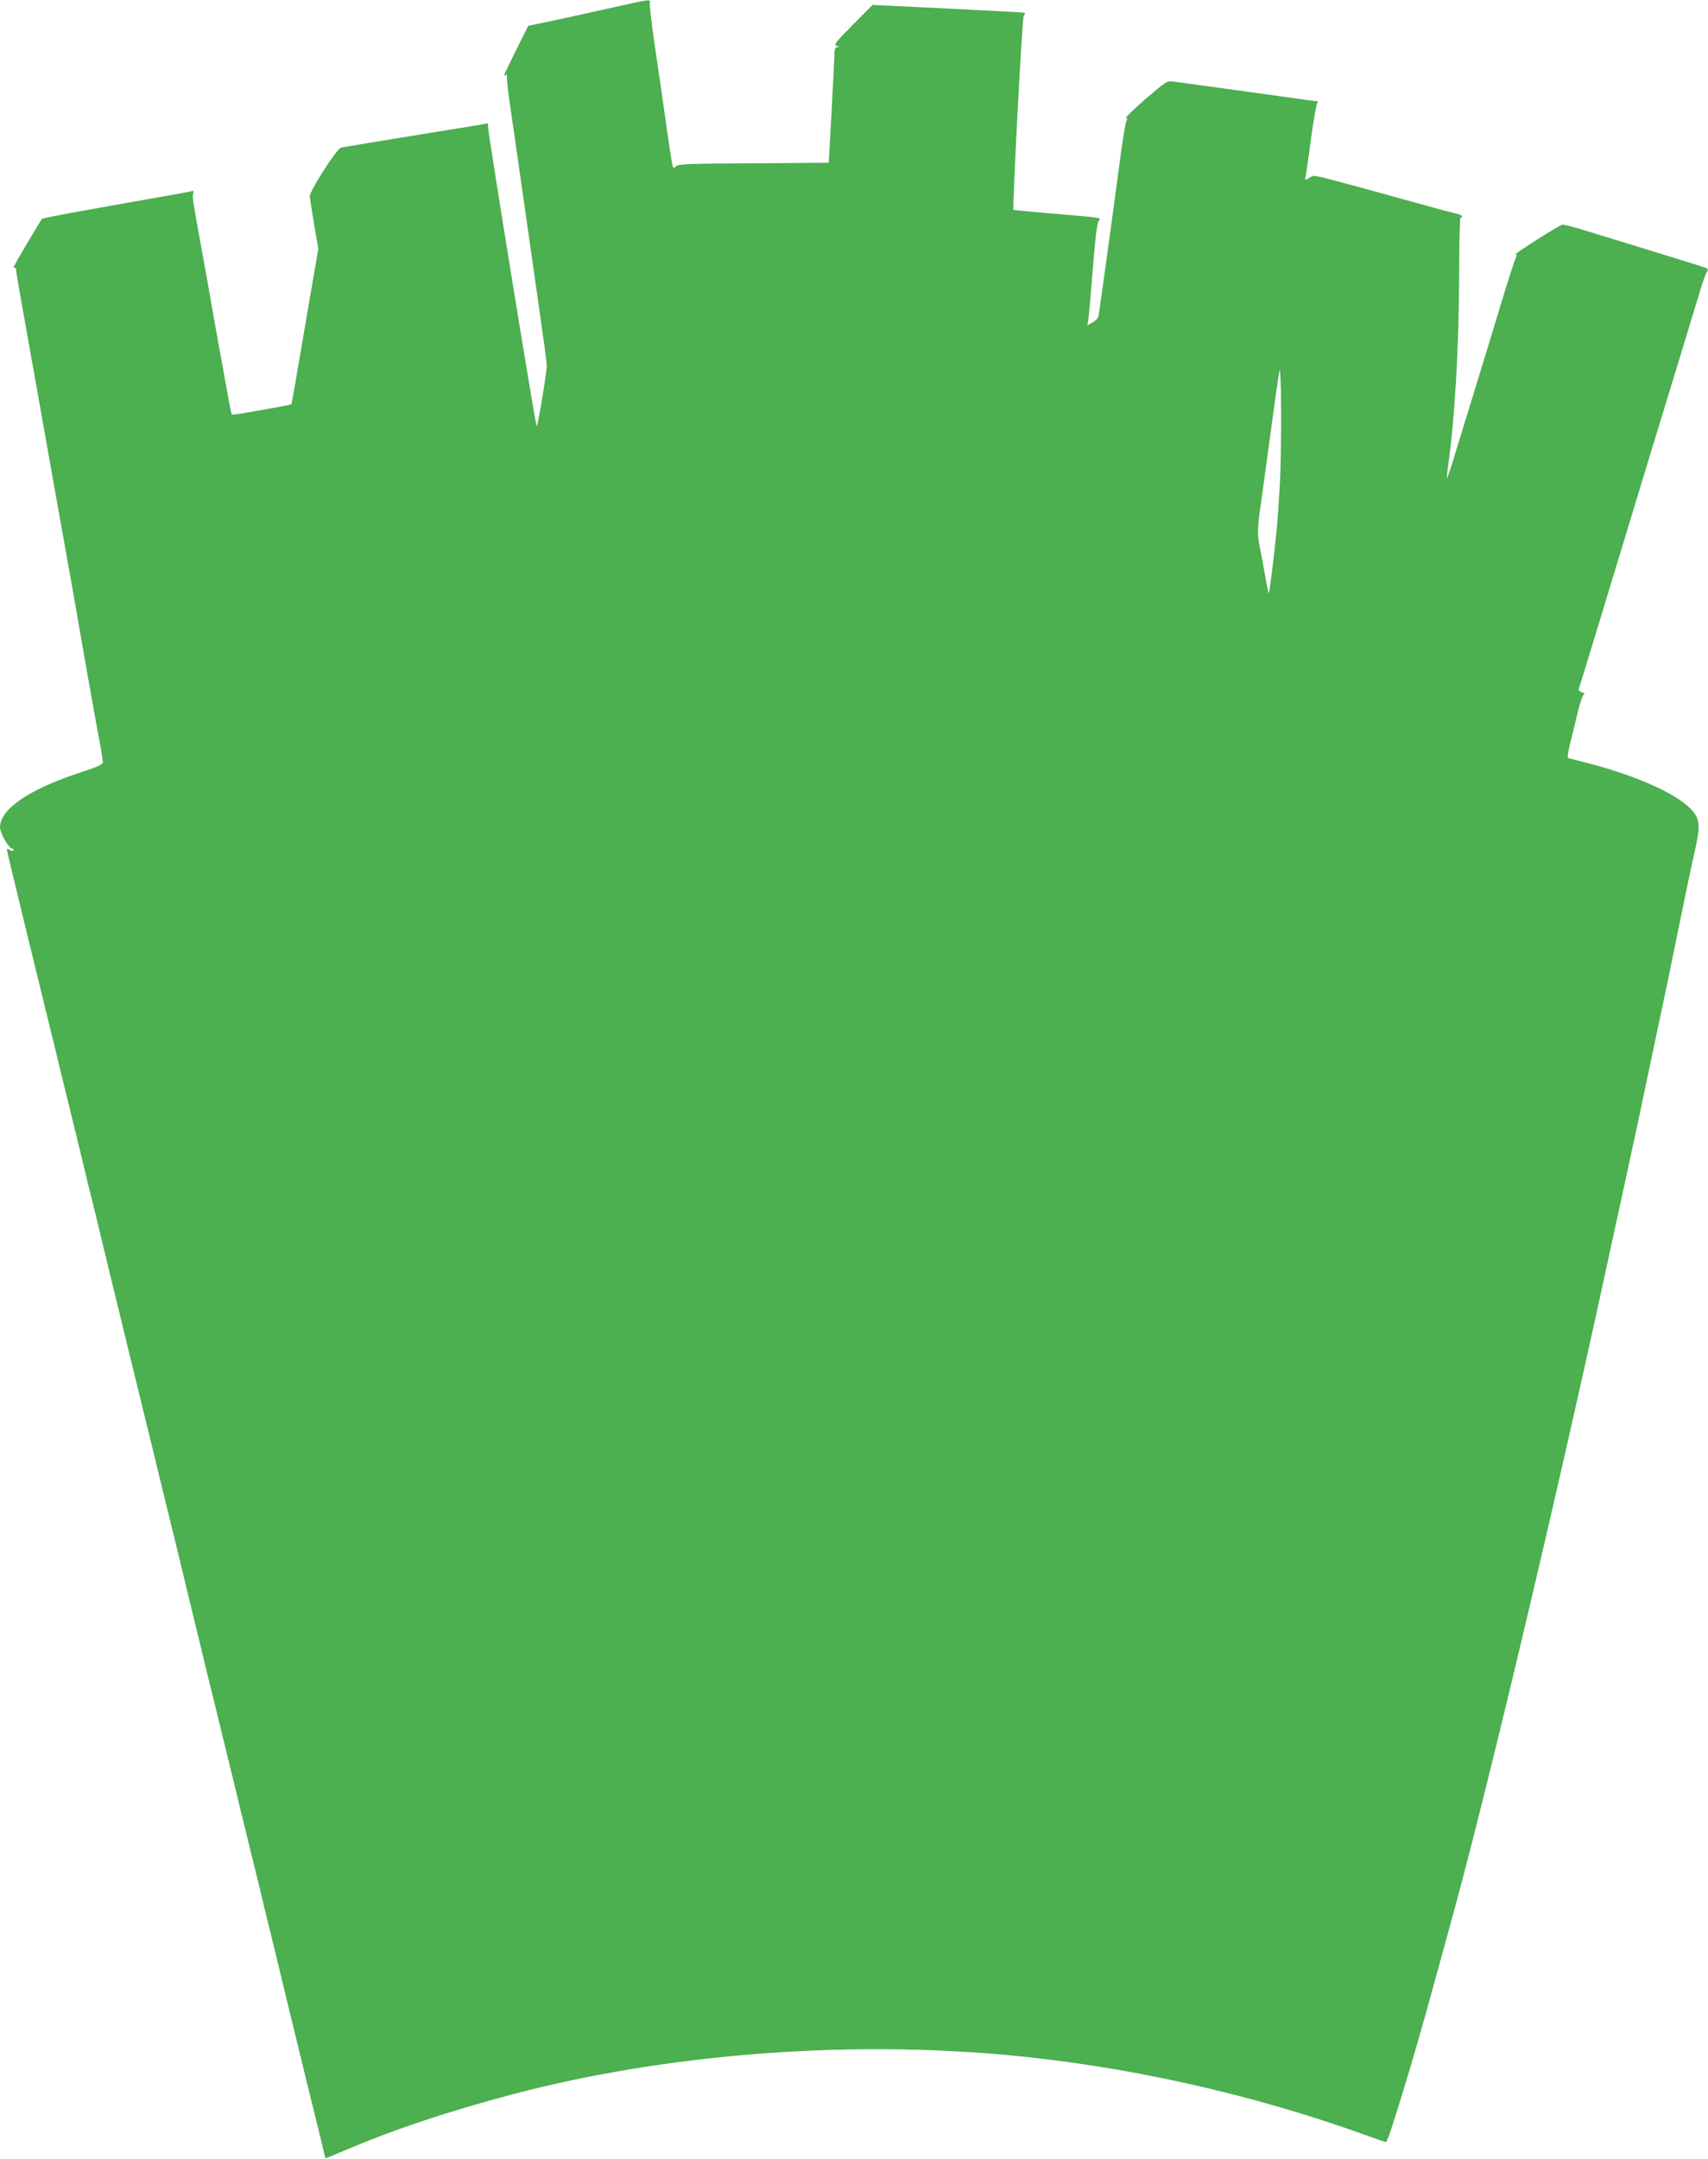
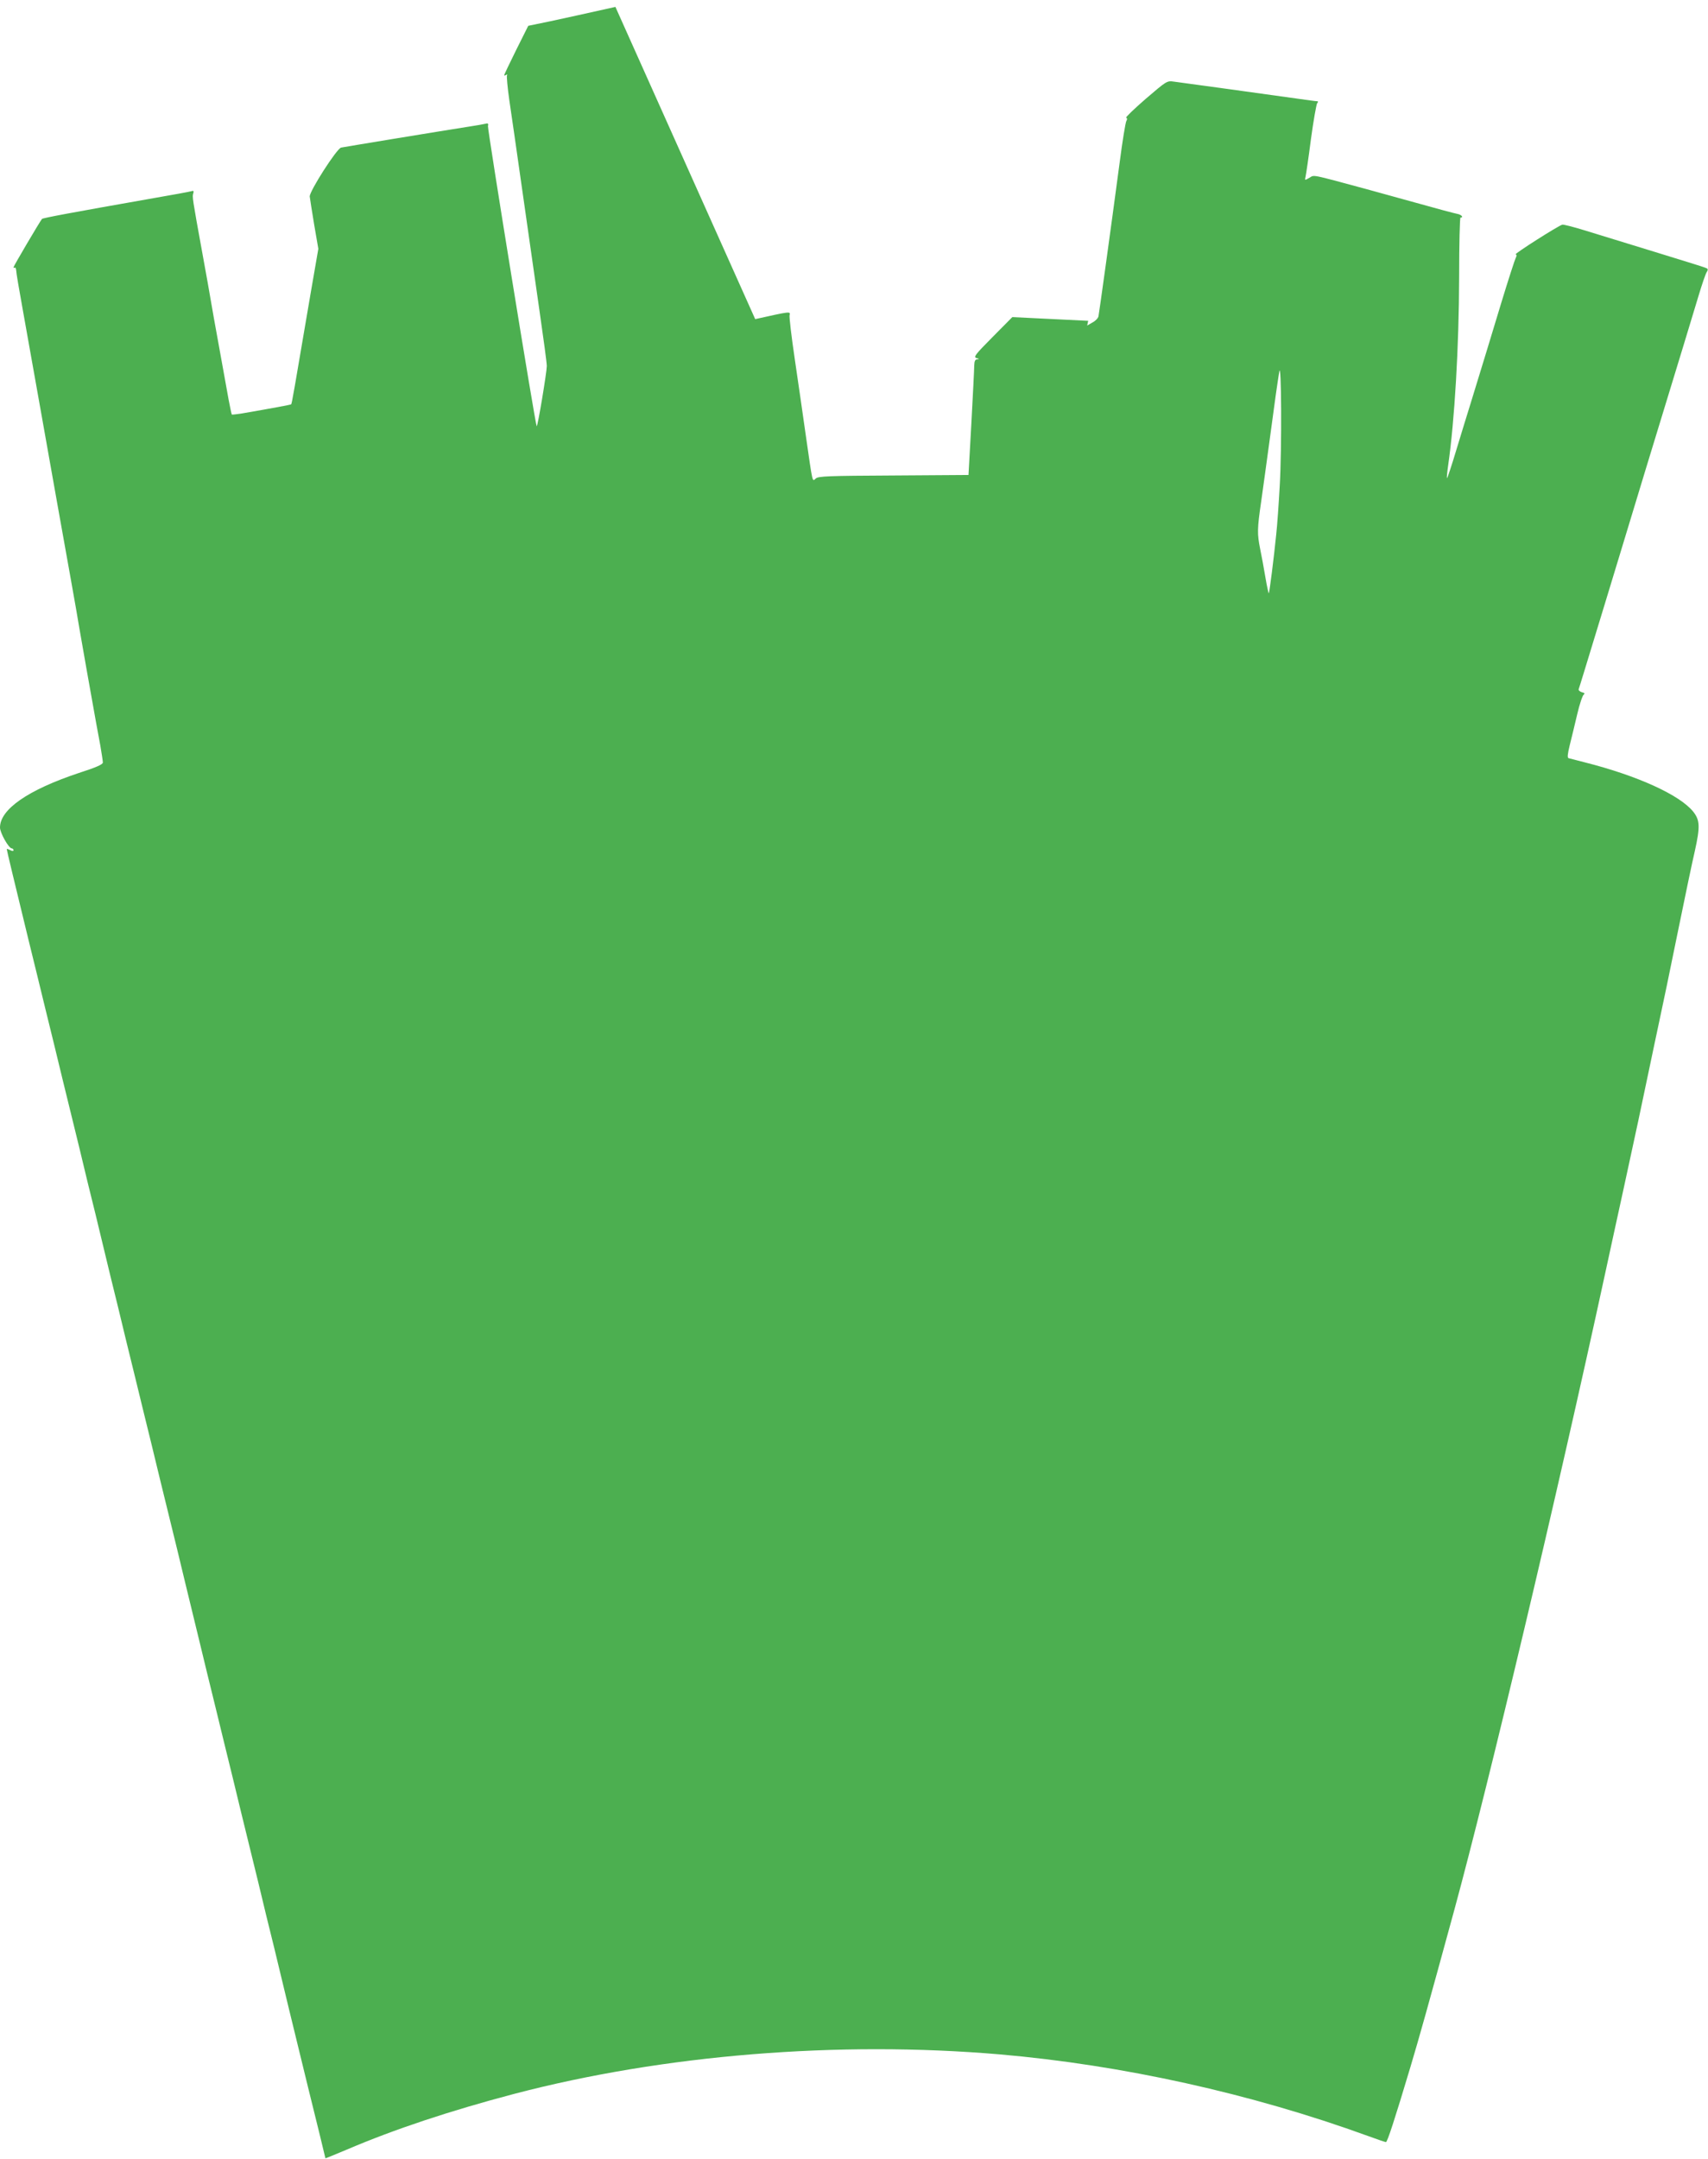
<svg xmlns="http://www.w3.org/2000/svg" version="1.0" width="1013pt" height="1280pt" viewBox="0 0 1013 1280" preserveAspectRatio="xMidYMid meet">
  <g transform="translate(0,1280) scale(0.1,-0.1)" fill="#4caf50" stroke="none">
-     <path d="M3650 12759 c-252 -56 -243 -54 -386 -85 l-131 -27 -72 -144 c-39 -79 -71 -146 -71 -149 0 -3 5 -2 12 2 6 4 8 3 5 -3 -3 -5 3 -72 14 -149 11 -76 24 -166 29 -199 5 -33 27 -190 50 -350 23 -159 45 -317 50 -350 5 -33 27 -190 50 -350 23 -159 43 -306 43 -325 0 -35 -54 -362 -60 -357 -8 8 -293 1765 -289 1780 4 15 0 18 -17 13 -12 -3 -53 -10 -92 -16 -191 -30 -743 -121 -762 -125 -26 -6 -188 -259 -186 -290 1 -11 13 -85 26 -165 l25 -145 -45 -260 c-101 -595 -112 -658 -116 -662 -4 -3 -111 -23 -291 -54 -32 -5 -60 -8 -61 -7 -2 2 -10 41 -19 88 -8 47 -34 186 -56 310 -23 124 -45 250 -50 280 -5 30 -27 156 -50 280 -60 329 -60 333 -54 353 5 15 2 18 -13 13 -10 -3 -108 -21 -218 -40 -500 -88 -660 -118 -666 -124 -12 -14 -169 -280 -169 -287 0 -3 3 -4 8 -2 4 3 7 -5 8 -16 0 -12 17 -112 37 -222 39 -217 48 -269 107 -600 65 -366 138 -777 181 -1015 22 -124 44 -247 48 -275 8 -48 82 -467 101 -570 5 -27 16 -88 25 -135 8 -47 15 -92 15 -101 0 -11 -40 -29 -143 -62 -300 -100 -467 -215 -467 -323 0 -32 52 -124 70 -124 5 0 10 -5 10 -10 0 -7 -6 -7 -20 0 -11 6 -20 8 -20 6 0 -6 46 -197 129 -538 28 -115 74 -300 101 -413 28 -113 73 -297 100 -410 28 -113 73 -298 101 -412 27 -115 70 -290 95 -390 24 -101 64 -265 88 -365 25 -101 68 -276 95 -390 28 -115 74 -300 101 -413 28 -113 73 -297 100 -410 28 -113 73 -298 101 -412 27 -115 68 -280 89 -368 21 -88 62 -253 89 -367 28 -115 74 -300 101 -413 28 -113 73 -297 100 -410 28 -113 73 -298 101 -412 27 -115 70 -290 95 -390 24 -101 64 -265 88 -365 95 -389 148 -608 182 -743 18 -76 34 -140 34 -141 0 -1 57 22 128 52 281 120 612 230 992 330 885 232 1921 316 2880 234 727 -63 1491 -232 2184 -484 54 -20 102 -36 106 -36 8 0 51 131 145 445 56 188 102 352 260 930 208 764 606 2442 895 3775 27 124 76 351 110 505 65 298 113 522 155 725 14 69 40 188 56 265 17 77 66 313 109 525 43 212 89 430 102 485 32 144 30 182 -9 232 -80 100 -331 214 -643 293 -47 12 -90 23 -97 25 -8 3 -6 24 7 77 10 40 30 122 44 182 14 61 32 113 39 118 8 6 5 10 -11 14 -13 4 -21 12 -19 18 2 6 16 49 30 96 63 207 183 598 227 745 27 88 89 294 139 458 228 745 275 901 313 1027 22 74 45 141 51 148 5 7 7 15 4 18 -6 7 -5 6 -731 229 -65 20 -124 35 -130 33 -24 -6 -286 -173 -277 -176 7 -2 7 -9 1 -20 -5 -9 -44 -129 -86 -267 -69 -227 -100 -331 -183 -600 -16 -49 -52 -170 -82 -267 -29 -97 -55 -175 -57 -173 -2 2 1 36 7 77 38 263 64 701 65 1116 0 193 4 352 8 352 21 0 5 18 -19 22 -16 3 -129 33 -253 68 -124 34 -254 70 -290 80 -331 89 -303 84 -334 66 -28 -16 -28 -16 -23 6 3 13 18 113 32 223 15 110 32 206 37 213 7 8 7 12 -2 12 -7 0 -58 7 -114 15 -55 8 -234 32 -396 55 -162 22 -314 43 -337 46 -42 6 -43 5 -168 -102 -69 -60 -121 -110 -116 -112 7 -2 7 -10 1 -20 -5 -9 -23 -118 -39 -242 -55 -414 -122 -895 -126 -915 -2 -11 -18 -28 -36 -37 l-31 -18 6 28 c3 15 15 151 27 302 15 192 26 280 36 291 16 19 24 18 -302 45 -110 10 -202 18 -204 20 -8 6 51 1130 60 1147 6 11 9 20 7 21 -2 2 -205 13 -453 25 l-450 22 -117 -118 c-105 -106 -115 -119 -95 -125 16 -4 18 -6 5 -7 -14 -1 -18 -10 -19 -38 0 -21 -8 -175 -17 -343 l-17 -305 -444 -3 c-390 -2 -447 -4 -462 -18 -21 -19 -17 -36 -59 256 -16 113 -45 315 -65 450 -20 135 -34 253 -31 263 6 23 3 22 -204 -24z m3940 -2839 c-6 -107 -15 -238 -21 -290 -14 -140 -40 -344 -44 -348 -1 -2 -11 41 -20 95 -9 54 -23 130 -31 168 -18 91 -18 117 6 282 11 76 33 239 50 363 33 248 45 330 57 405 13 81 16 -455 3 -675z" />
+     <path d="M3650 12759 c-252 -56 -243 -54 -386 -85 l-131 -27 -72 -144 c-39 -79 -71 -146 -71 -149 0 -3 5 -2 12 2 6 4 8 3 5 -3 -3 -5 3 -72 14 -149 11 -76 24 -166 29 -199 5 -33 27 -190 50 -350 23 -159 45 -317 50 -350 5 -33 27 -190 50 -350 23 -159 43 -306 43 -325 0 -35 -54 -362 -60 -357 -8 8 -293 1765 -289 1780 4 15 0 18 -17 13 -12 -3 -53 -10 -92 -16 -191 -30 -743 -121 -762 -125 -26 -6 -188 -259 -186 -290 1 -11 13 -85 26 -165 l25 -145 -45 -260 c-101 -595 -112 -658 -116 -662 -4 -3 -111 -23 -291 -54 -32 -5 -60 -8 -61 -7 -2 2 -10 41 -19 88 -8 47 -34 186 -56 310 -23 124 -45 250 -50 280 -5 30 -27 156 -50 280 -60 329 -60 333 -54 353 5 15 2 18 -13 13 -10 -3 -108 -21 -218 -40 -500 -88 -660 -118 -666 -124 -12 -14 -169 -280 -169 -287 0 -3 3 -4 8 -2 4 3 7 -5 8 -16 0 -12 17 -112 37 -222 39 -217 48 -269 107 -600 65 -366 138 -777 181 -1015 22 -124 44 -247 48 -275 8 -48 82 -467 101 -570 5 -27 16 -88 25 -135 8 -47 15 -92 15 -101 0 -11 -40 -29 -143 -62 -300 -100 -467 -215 -467 -323 0 -32 52 -124 70 -124 5 0 10 -5 10 -10 0 -7 -6 -7 -20 0 -11 6 -20 8 -20 6 0 -6 46 -197 129 -538 28 -115 74 -300 101 -413 28 -113 73 -297 100 -410 28 -113 73 -298 101 -412 27 -115 70 -290 95 -390 24 -101 64 -265 88 -365 25 -101 68 -276 95 -390 28 -115 74 -300 101 -413 28 -113 73 -297 100 -410 28 -113 73 -298 101 -412 27 -115 68 -280 89 -368 21 -88 62 -253 89 -367 28 -115 74 -300 101 -413 28 -113 73 -297 100 -410 28 -113 73 -298 101 -412 27 -115 70 -290 95 -390 24 -101 64 -265 88 -365 95 -389 148 -608 182 -743 18 -76 34 -140 34 -141 0 -1 57 22 128 52 281 120 612 230 992 330 885 232 1921 316 2880 234 727 -63 1491 -232 2184 -484 54 -20 102 -36 106 -36 8 0 51 131 145 445 56 188 102 352 260 930 208 764 606 2442 895 3775 27 124 76 351 110 505 65 298 113 522 155 725 14 69 40 188 56 265 17 77 66 313 109 525 43 212 89 430 102 485 32 144 30 182 -9 232 -80 100 -331 214 -643 293 -47 12 -90 23 -97 25 -8 3 -6 24 7 77 10 40 30 122 44 182 14 61 32 113 39 118 8 6 5 10 -11 14 -13 4 -21 12 -19 18 2 6 16 49 30 96 63 207 183 598 227 745 27 88 89 294 139 458 228 745 275 901 313 1027 22 74 45 141 51 148 5 7 7 15 4 18 -6 7 -5 6 -731 229 -65 20 -124 35 -130 33 -24 -6 -286 -173 -277 -176 7 -2 7 -9 1 -20 -5 -9 -44 -129 -86 -267 -69 -227 -100 -331 -183 -600 -16 -49 -52 -170 -82 -267 -29 -97 -55 -175 -57 -173 -2 2 1 36 7 77 38 263 64 701 65 1116 0 193 4 352 8 352 21 0 5 18 -19 22 -16 3 -129 33 -253 68 -124 34 -254 70 -290 80 -331 89 -303 84 -334 66 -28 -16 -28 -16 -23 6 3 13 18 113 32 223 15 110 32 206 37 213 7 8 7 12 -2 12 -7 0 -58 7 -114 15 -55 8 -234 32 -396 55 -162 22 -314 43 -337 46 -42 6 -43 5 -168 -102 -69 -60 -121 -110 -116 -112 7 -2 7 -10 1 -20 -5 -9 -23 -118 -39 -242 -55 -414 -122 -895 -126 -915 -2 -11 -18 -28 -36 -37 l-31 -18 6 28 l-450 22 -117 -118 c-105 -106 -115 -119 -95 -125 16 -4 18 -6 5 -7 -14 -1 -18 -10 -19 -38 0 -21 -8 -175 -17 -343 l-17 -305 -444 -3 c-390 -2 -447 -4 -462 -18 -21 -19 -17 -36 -59 256 -16 113 -45 315 -65 450 -20 135 -34 253 -31 263 6 23 3 22 -204 -24z m3940 -2839 c-6 -107 -15 -238 -21 -290 -14 -140 -40 -344 -44 -348 -1 -2 -11 41 -20 95 -9 54 -23 130 -31 168 -18 91 -18 117 6 282 11 76 33 239 50 363 33 248 45 330 57 405 13 81 16 -455 3 -675z" />
  </g>
</svg>